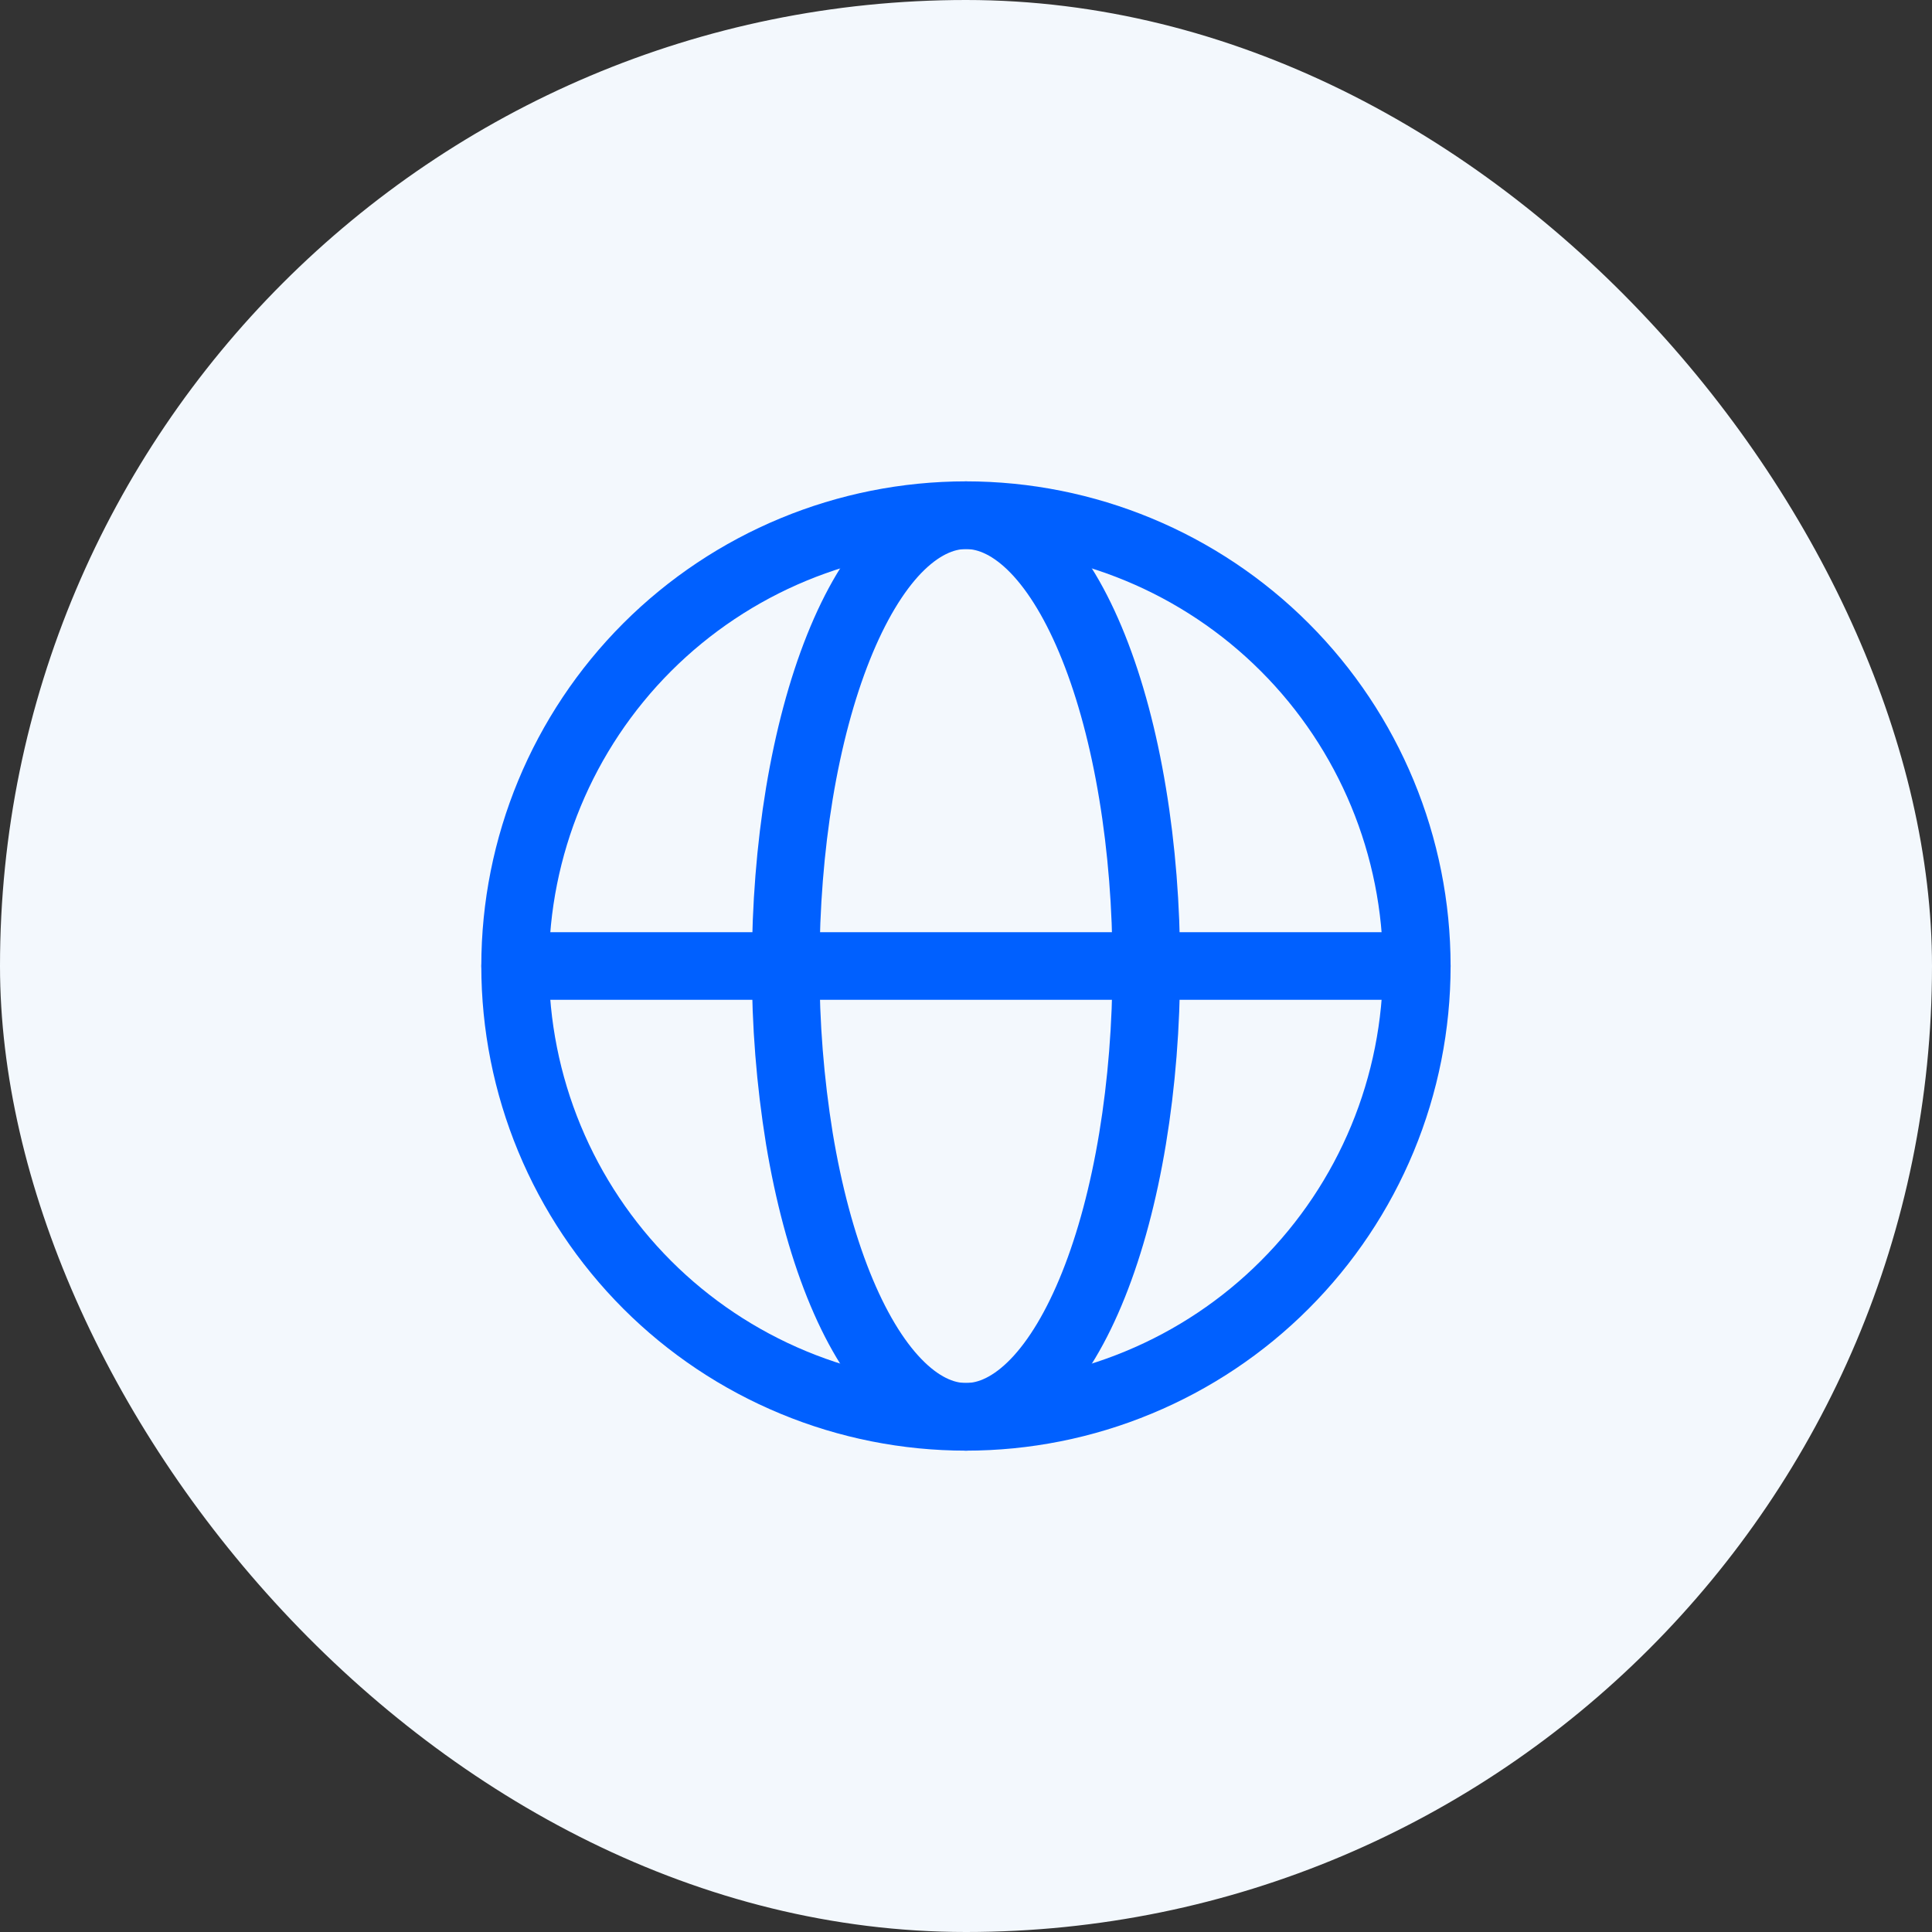
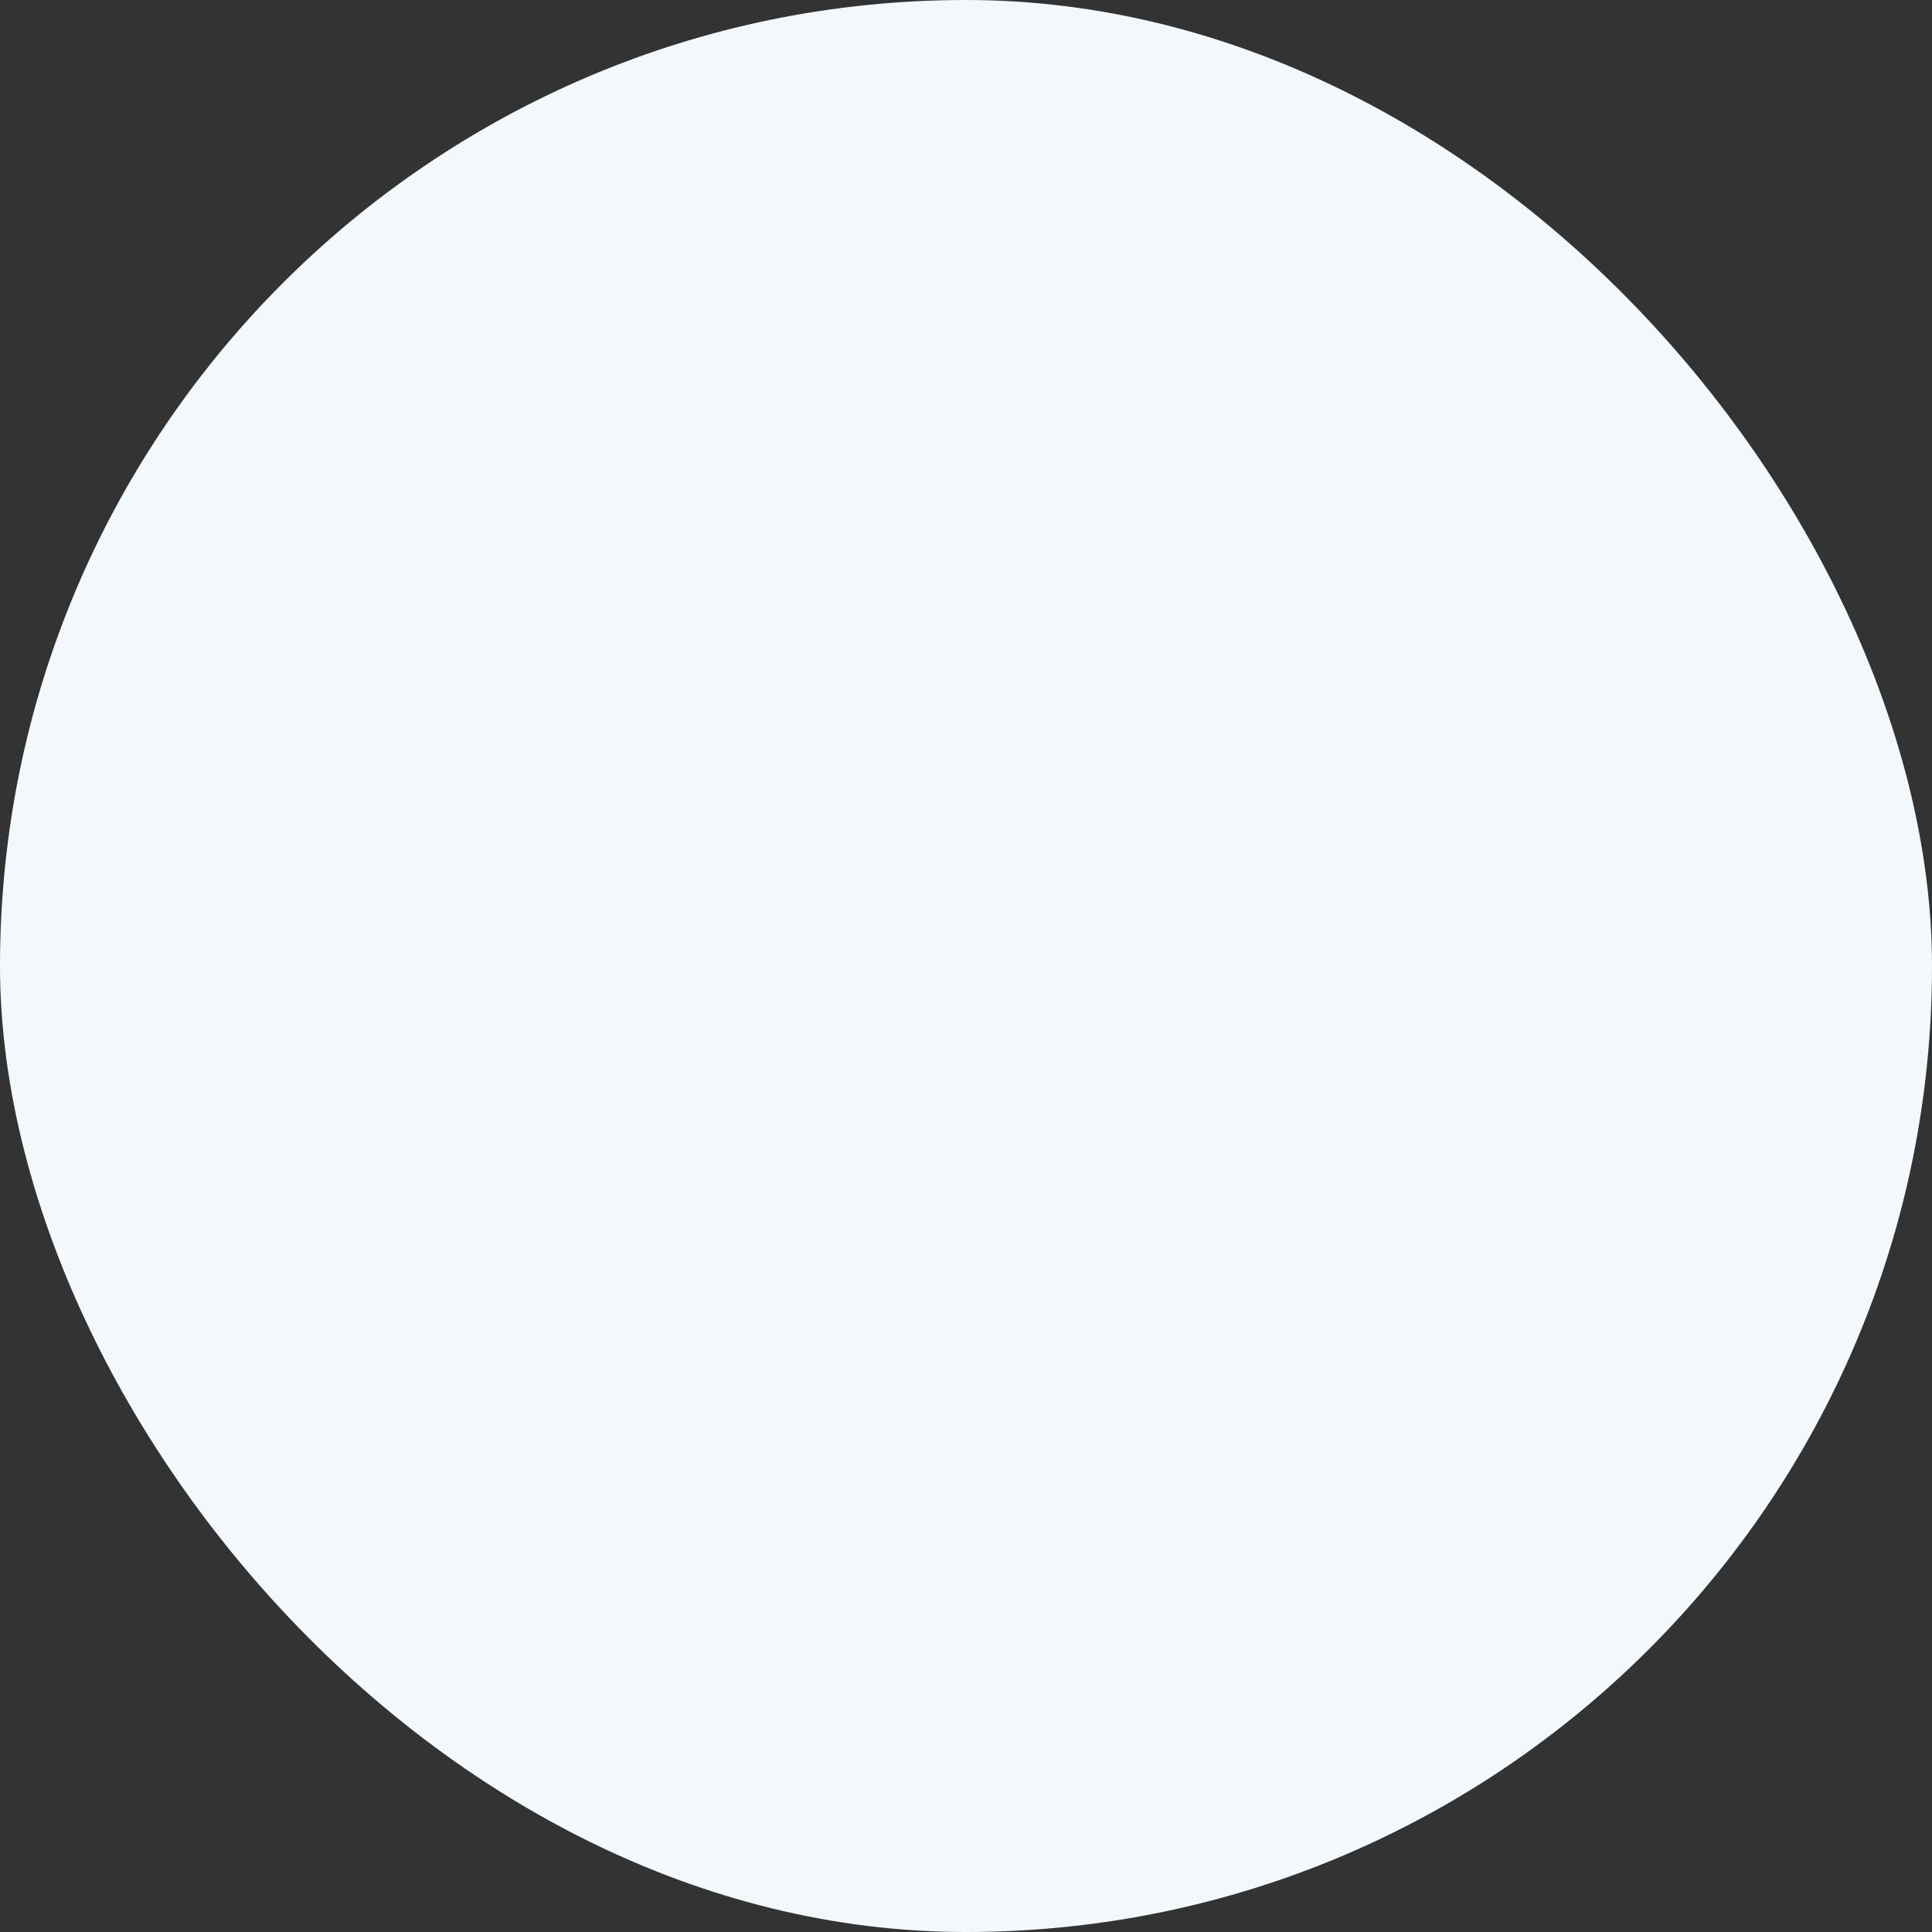
<svg xmlns="http://www.w3.org/2000/svg" width="40" height="40" viewBox="0 0 40 40" fill="none">
  <rect x="0" y="0" width="40" height="40" fill="#333333" stroke="none" />
  <rect width="40" height="40" rx="20" fill="#F3F8FD" />
-   <path d="M29.333 20C29.333 21.226 29.092 22.44 28.623 23.572C28.154 24.704 27.466 25.733 26.599 26.6C25.733 27.467 24.704 28.154 23.571 28.623C22.439 29.093 21.225 29.334 19.999 29.334C18.774 29.334 17.56 29.093 16.427 28.623C15.295 28.154 14.266 27.467 13.399 26.6C12.533 25.733 11.845 24.704 11.376 23.572C10.907 22.44 10.665 21.226 10.665 20C10.665 17.525 11.649 15.151 13.399 13.4C15.15 11.65 17.524 10.666 19.999 10.666C22.475 10.666 24.849 11.65 26.599 13.4C28.35 15.151 29.333 17.525 29.333 20Z" stroke="#0060FF" stroke-width="1.4" />
-   <path d="M23.733 20C23.733 21.226 23.636 22.44 23.449 23.572C23.262 24.704 22.987 25.733 22.64 26.6C22.293 27.467 21.882 28.154 21.429 28.623C20.975 29.092 20.49 29.334 20 29.334C19.51 29.334 19.025 29.092 18.572 28.623C18.118 28.154 17.707 27.466 17.36 26.6C17.013 25.733 16.738 24.705 16.55 23.572C16.359 22.391 16.264 21.197 16.267 20C16.267 18.775 16.363 17.561 16.55 16.428C16.738 15.296 17.013 14.268 17.36 13.401C17.707 12.534 18.118 11.847 18.571 11.377C19.025 10.909 19.51 10.667 20 10.667C20.49 10.667 20.975 10.909 21.428 11.377C21.882 11.847 22.293 12.534 22.64 13.401C22.987 14.268 23.262 15.295 23.449 16.428C23.637 17.561 23.733 18.775 23.733 20Z" stroke="#0060FF" stroke-width="1.4" />
-   <path d="M10.666 20H29.333" stroke="#0060FF" stroke-width="1.4" stroke-linecap="round" />
</svg>